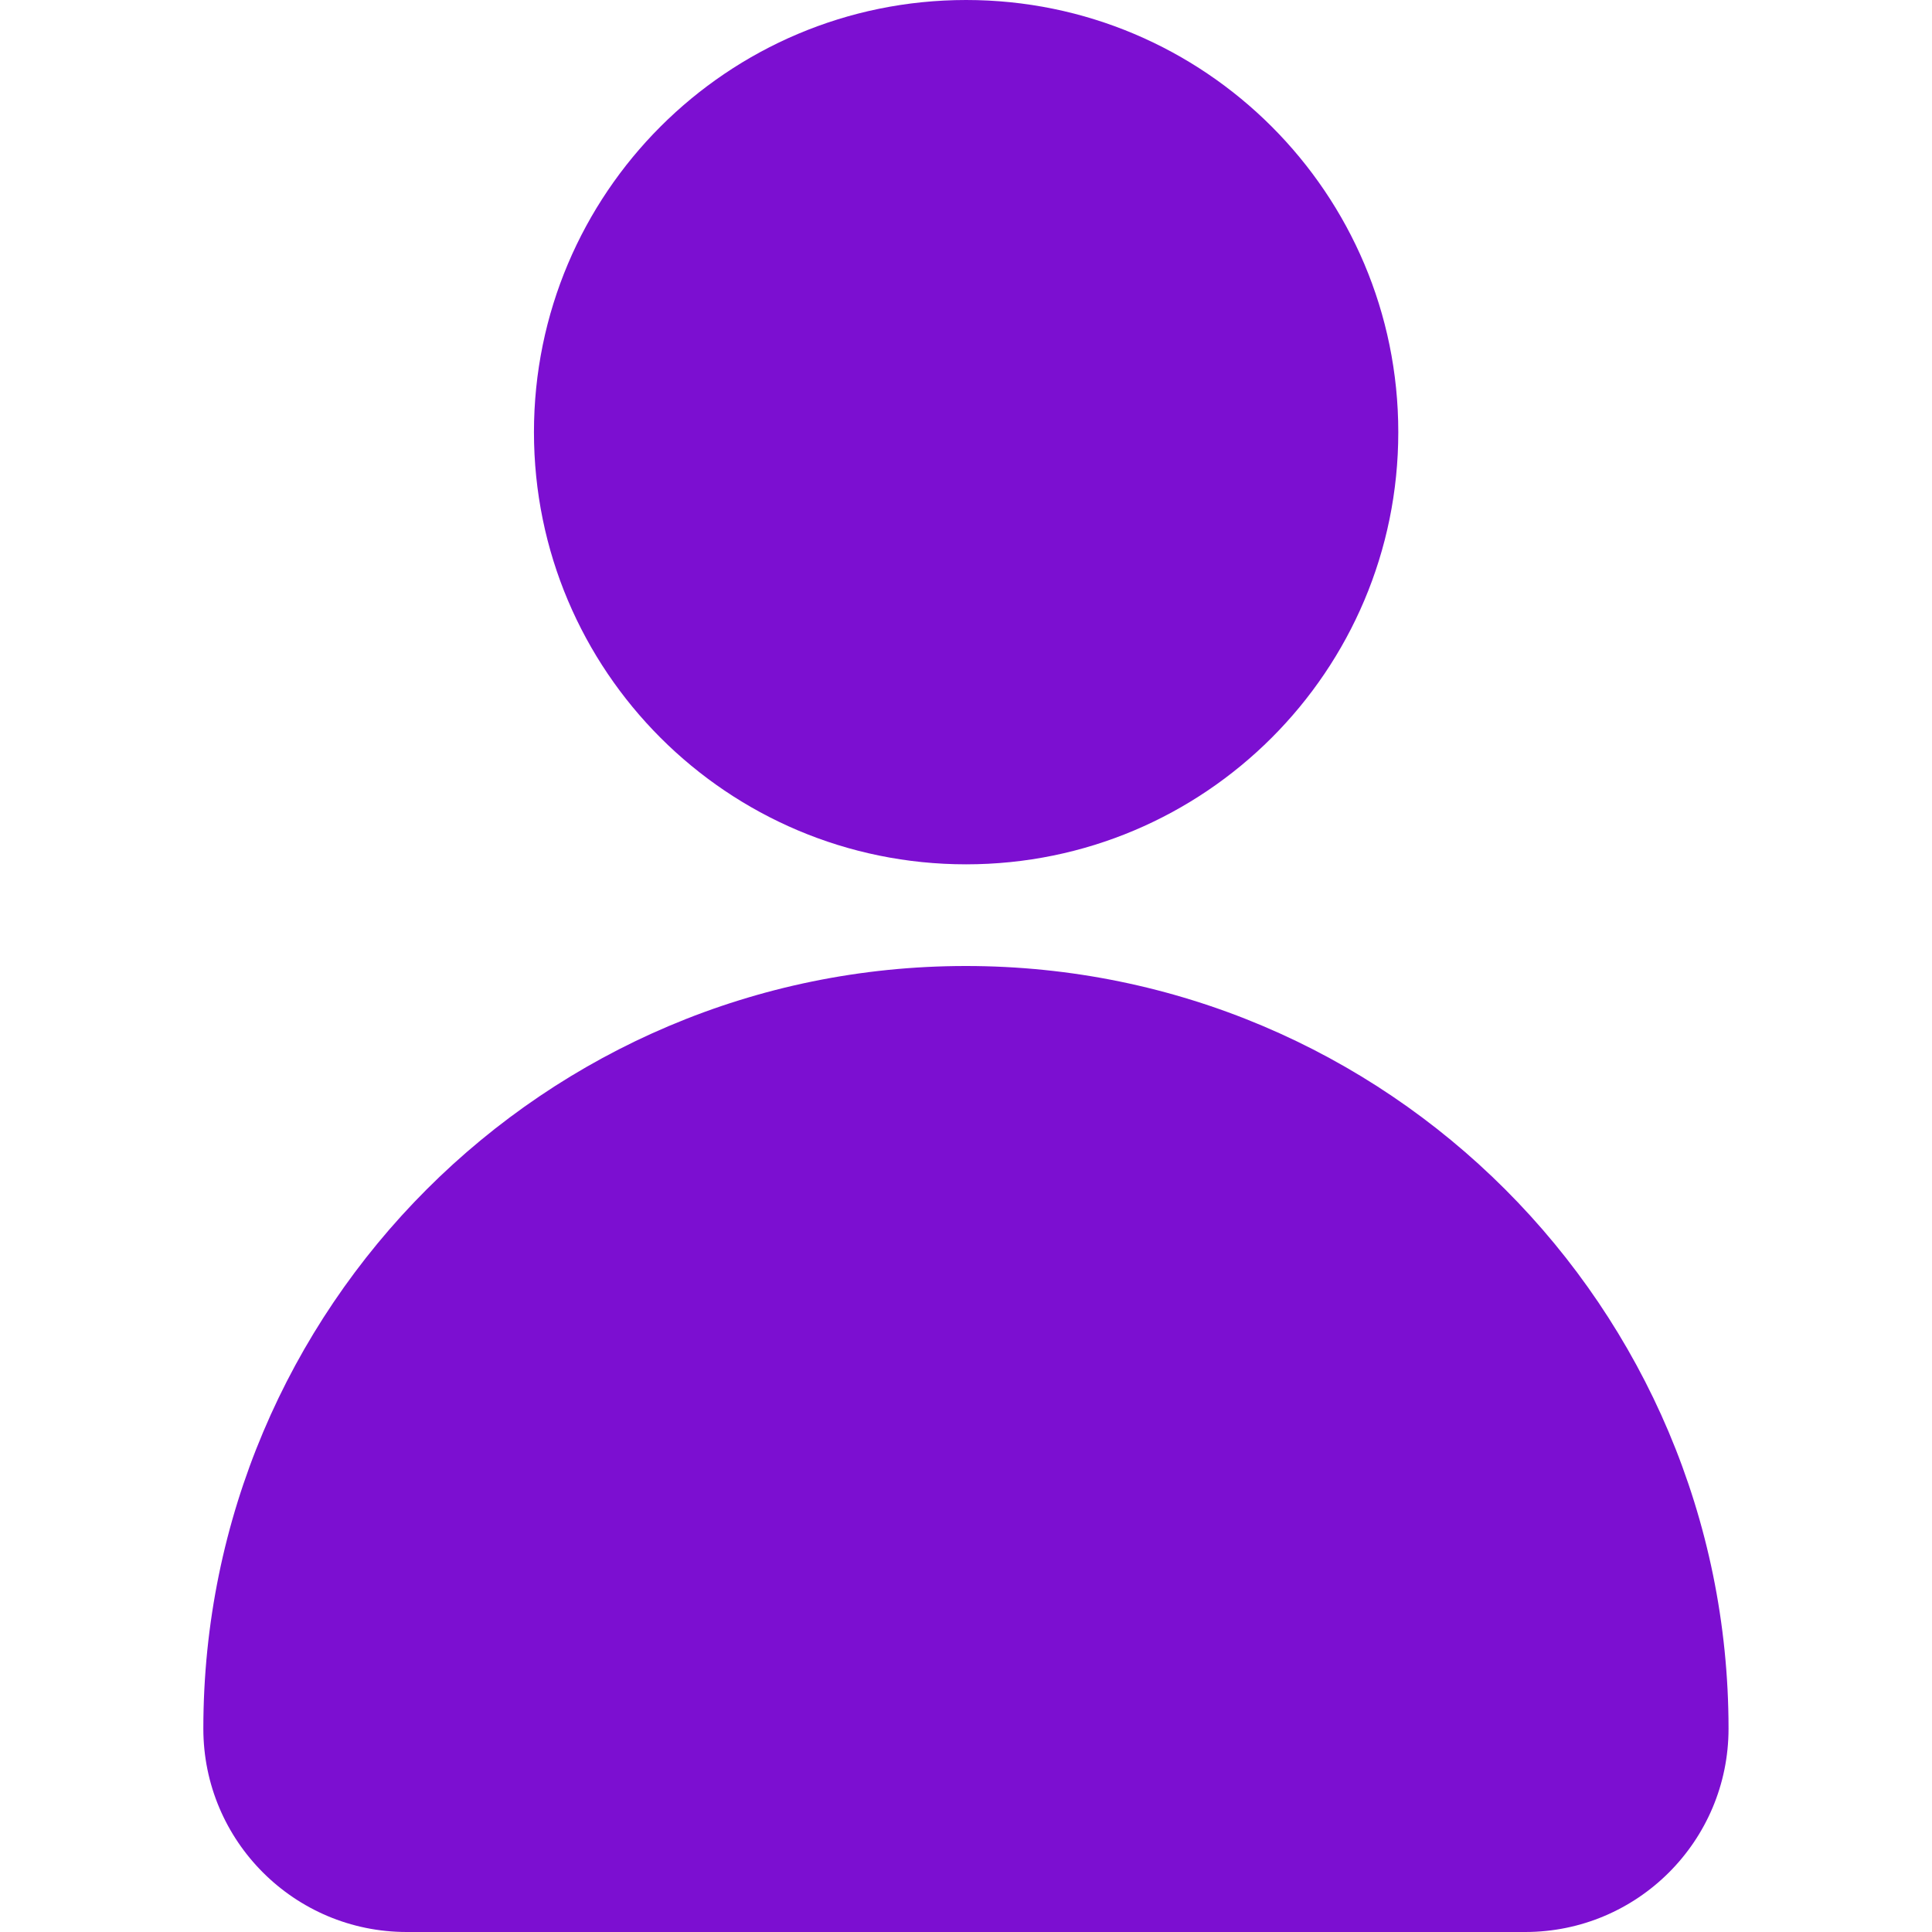
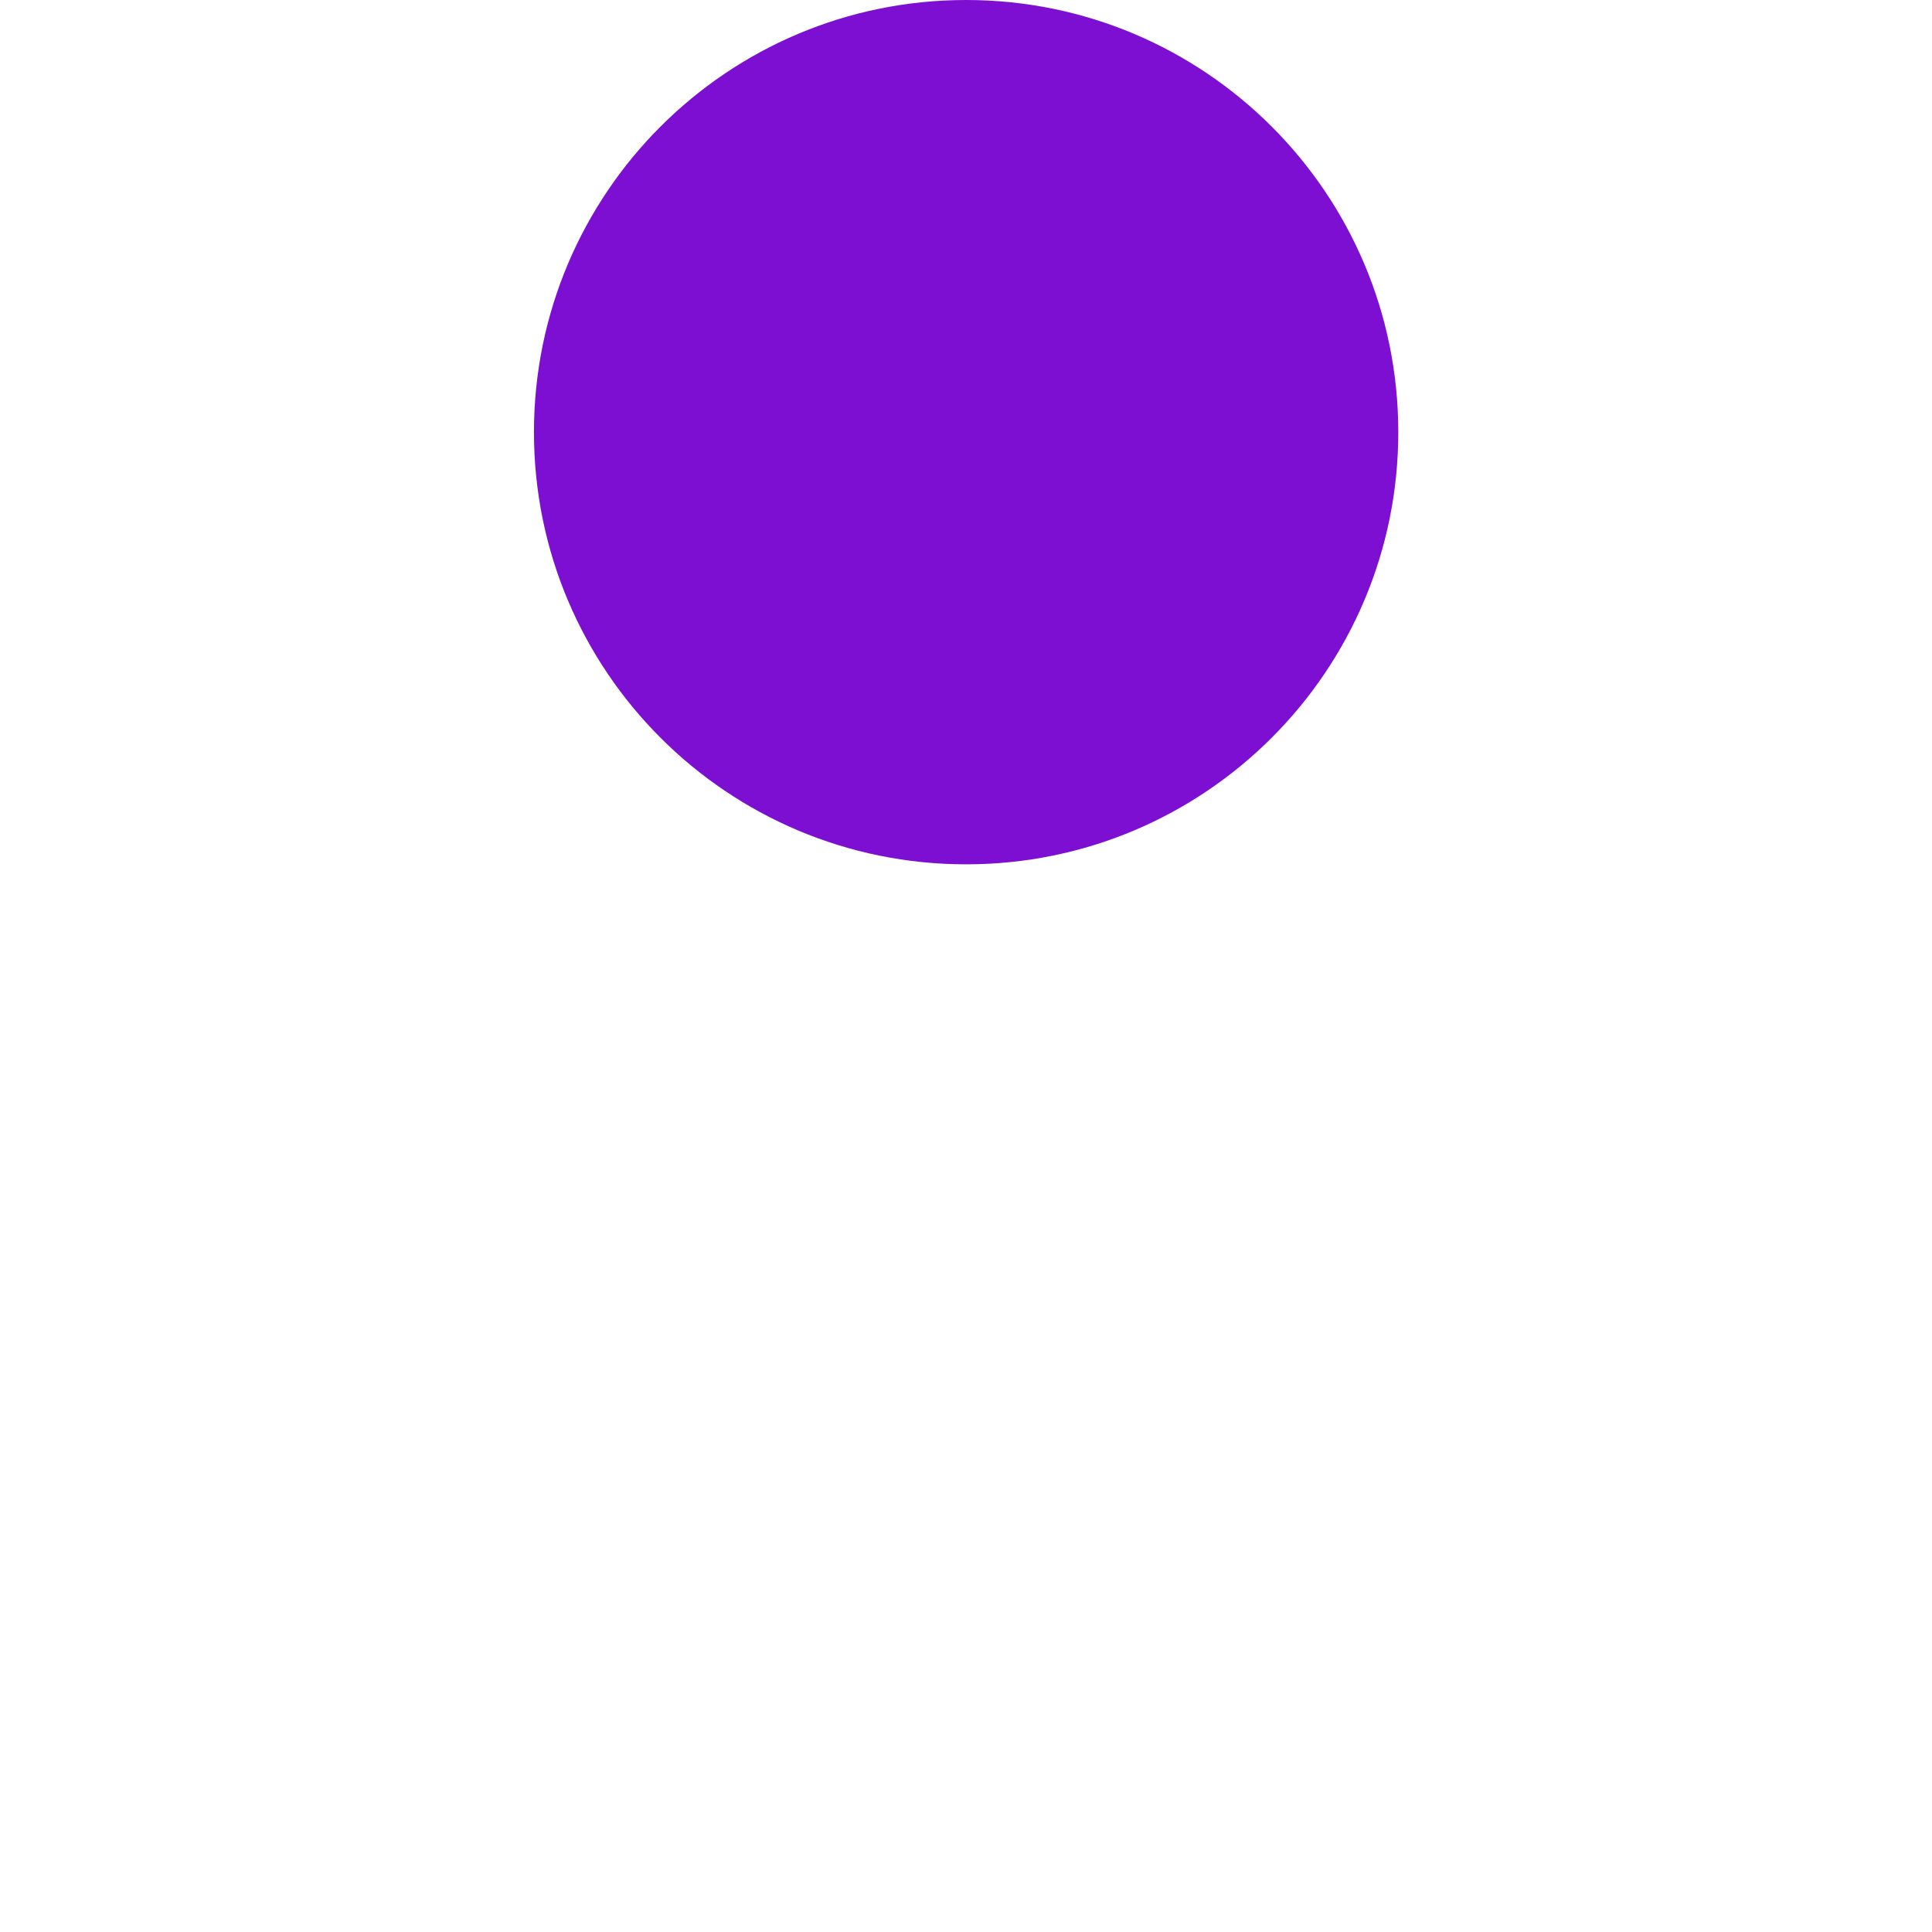
<svg xmlns="http://www.w3.org/2000/svg" width="16" height="16" viewBox="0 0 16 16" fill="none">
  <path d="M8.001 7.158C9.977 7.158 11.58 5.556 11.58 3.579C11.58 1.602 9.977 0 8.001 0C6.024 0 4.422 1.602 4.422 3.579C4.422 5.556 6.024 7.158 8.001 7.158Z" fill="#7C0FD1" />
-   <path d="M7.999 8C4.511 8 1.684 10.828 1.684 14.316C1.684 15.246 2.438 16 3.368 16H12.631C13.561 16 14.315 15.246 14.315 14.316C14.315 10.828 11.488 8 7.999 8Z" fill="#7C0FD1" />
</svg>